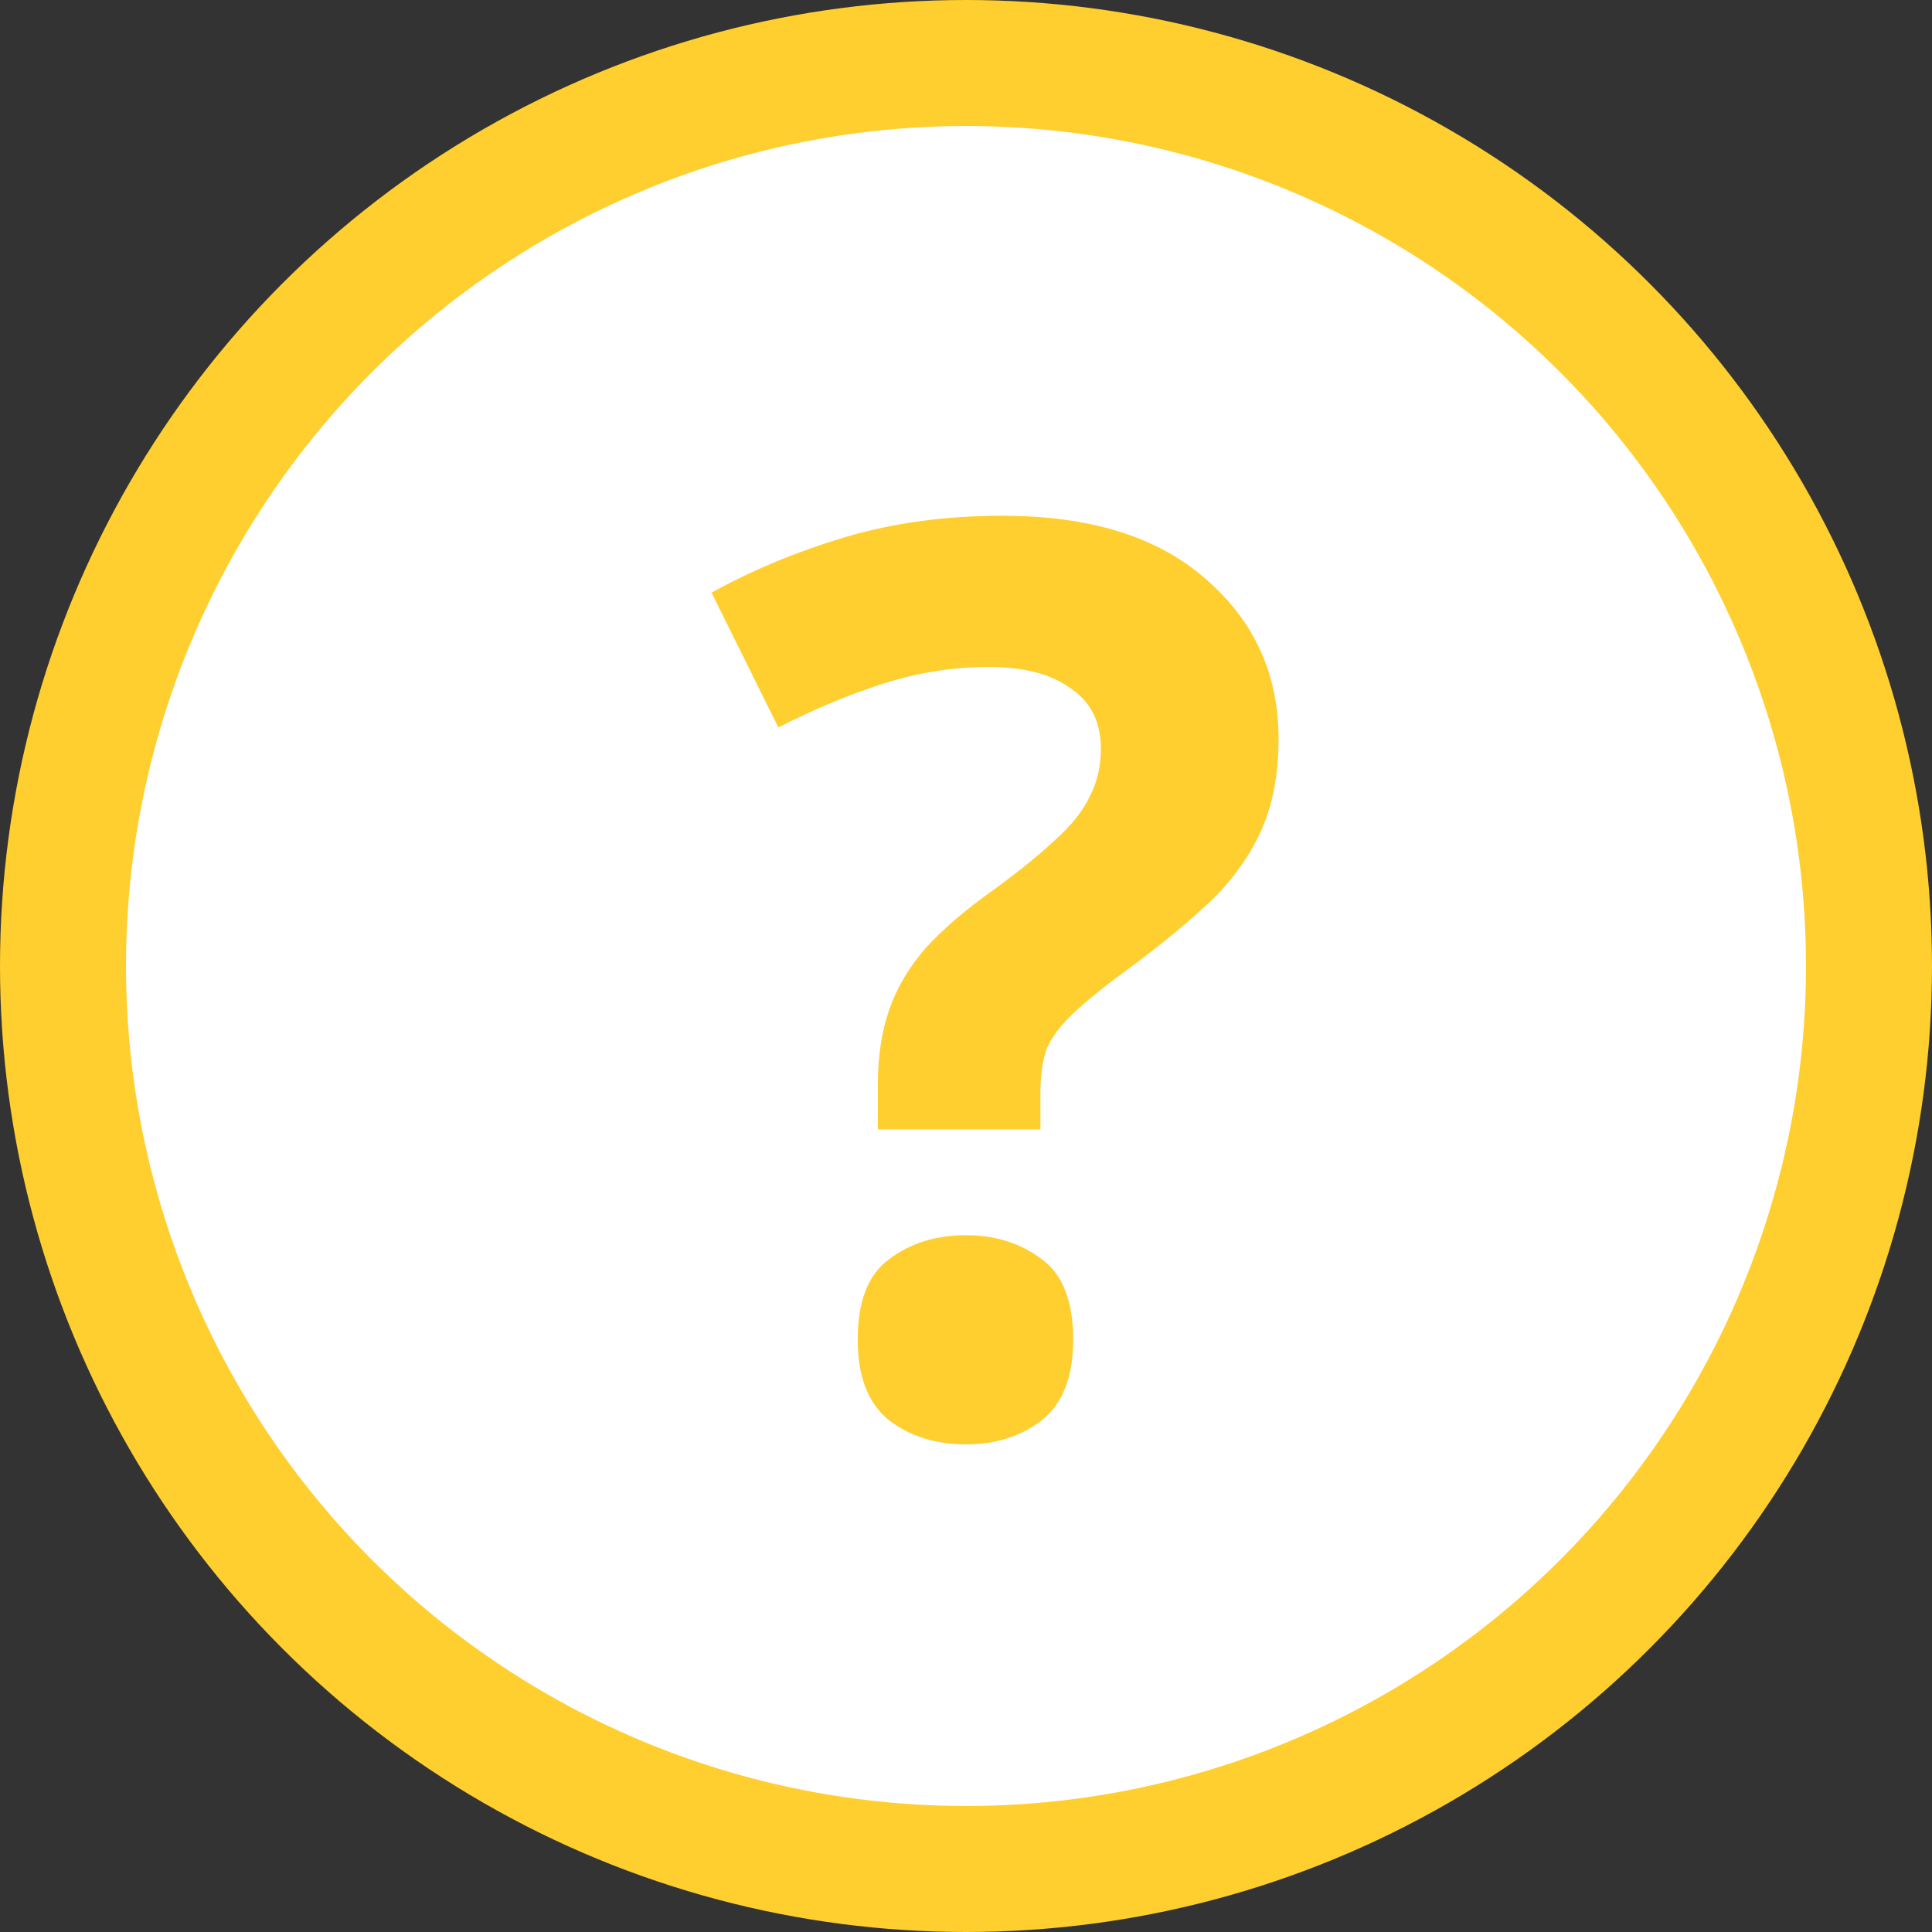
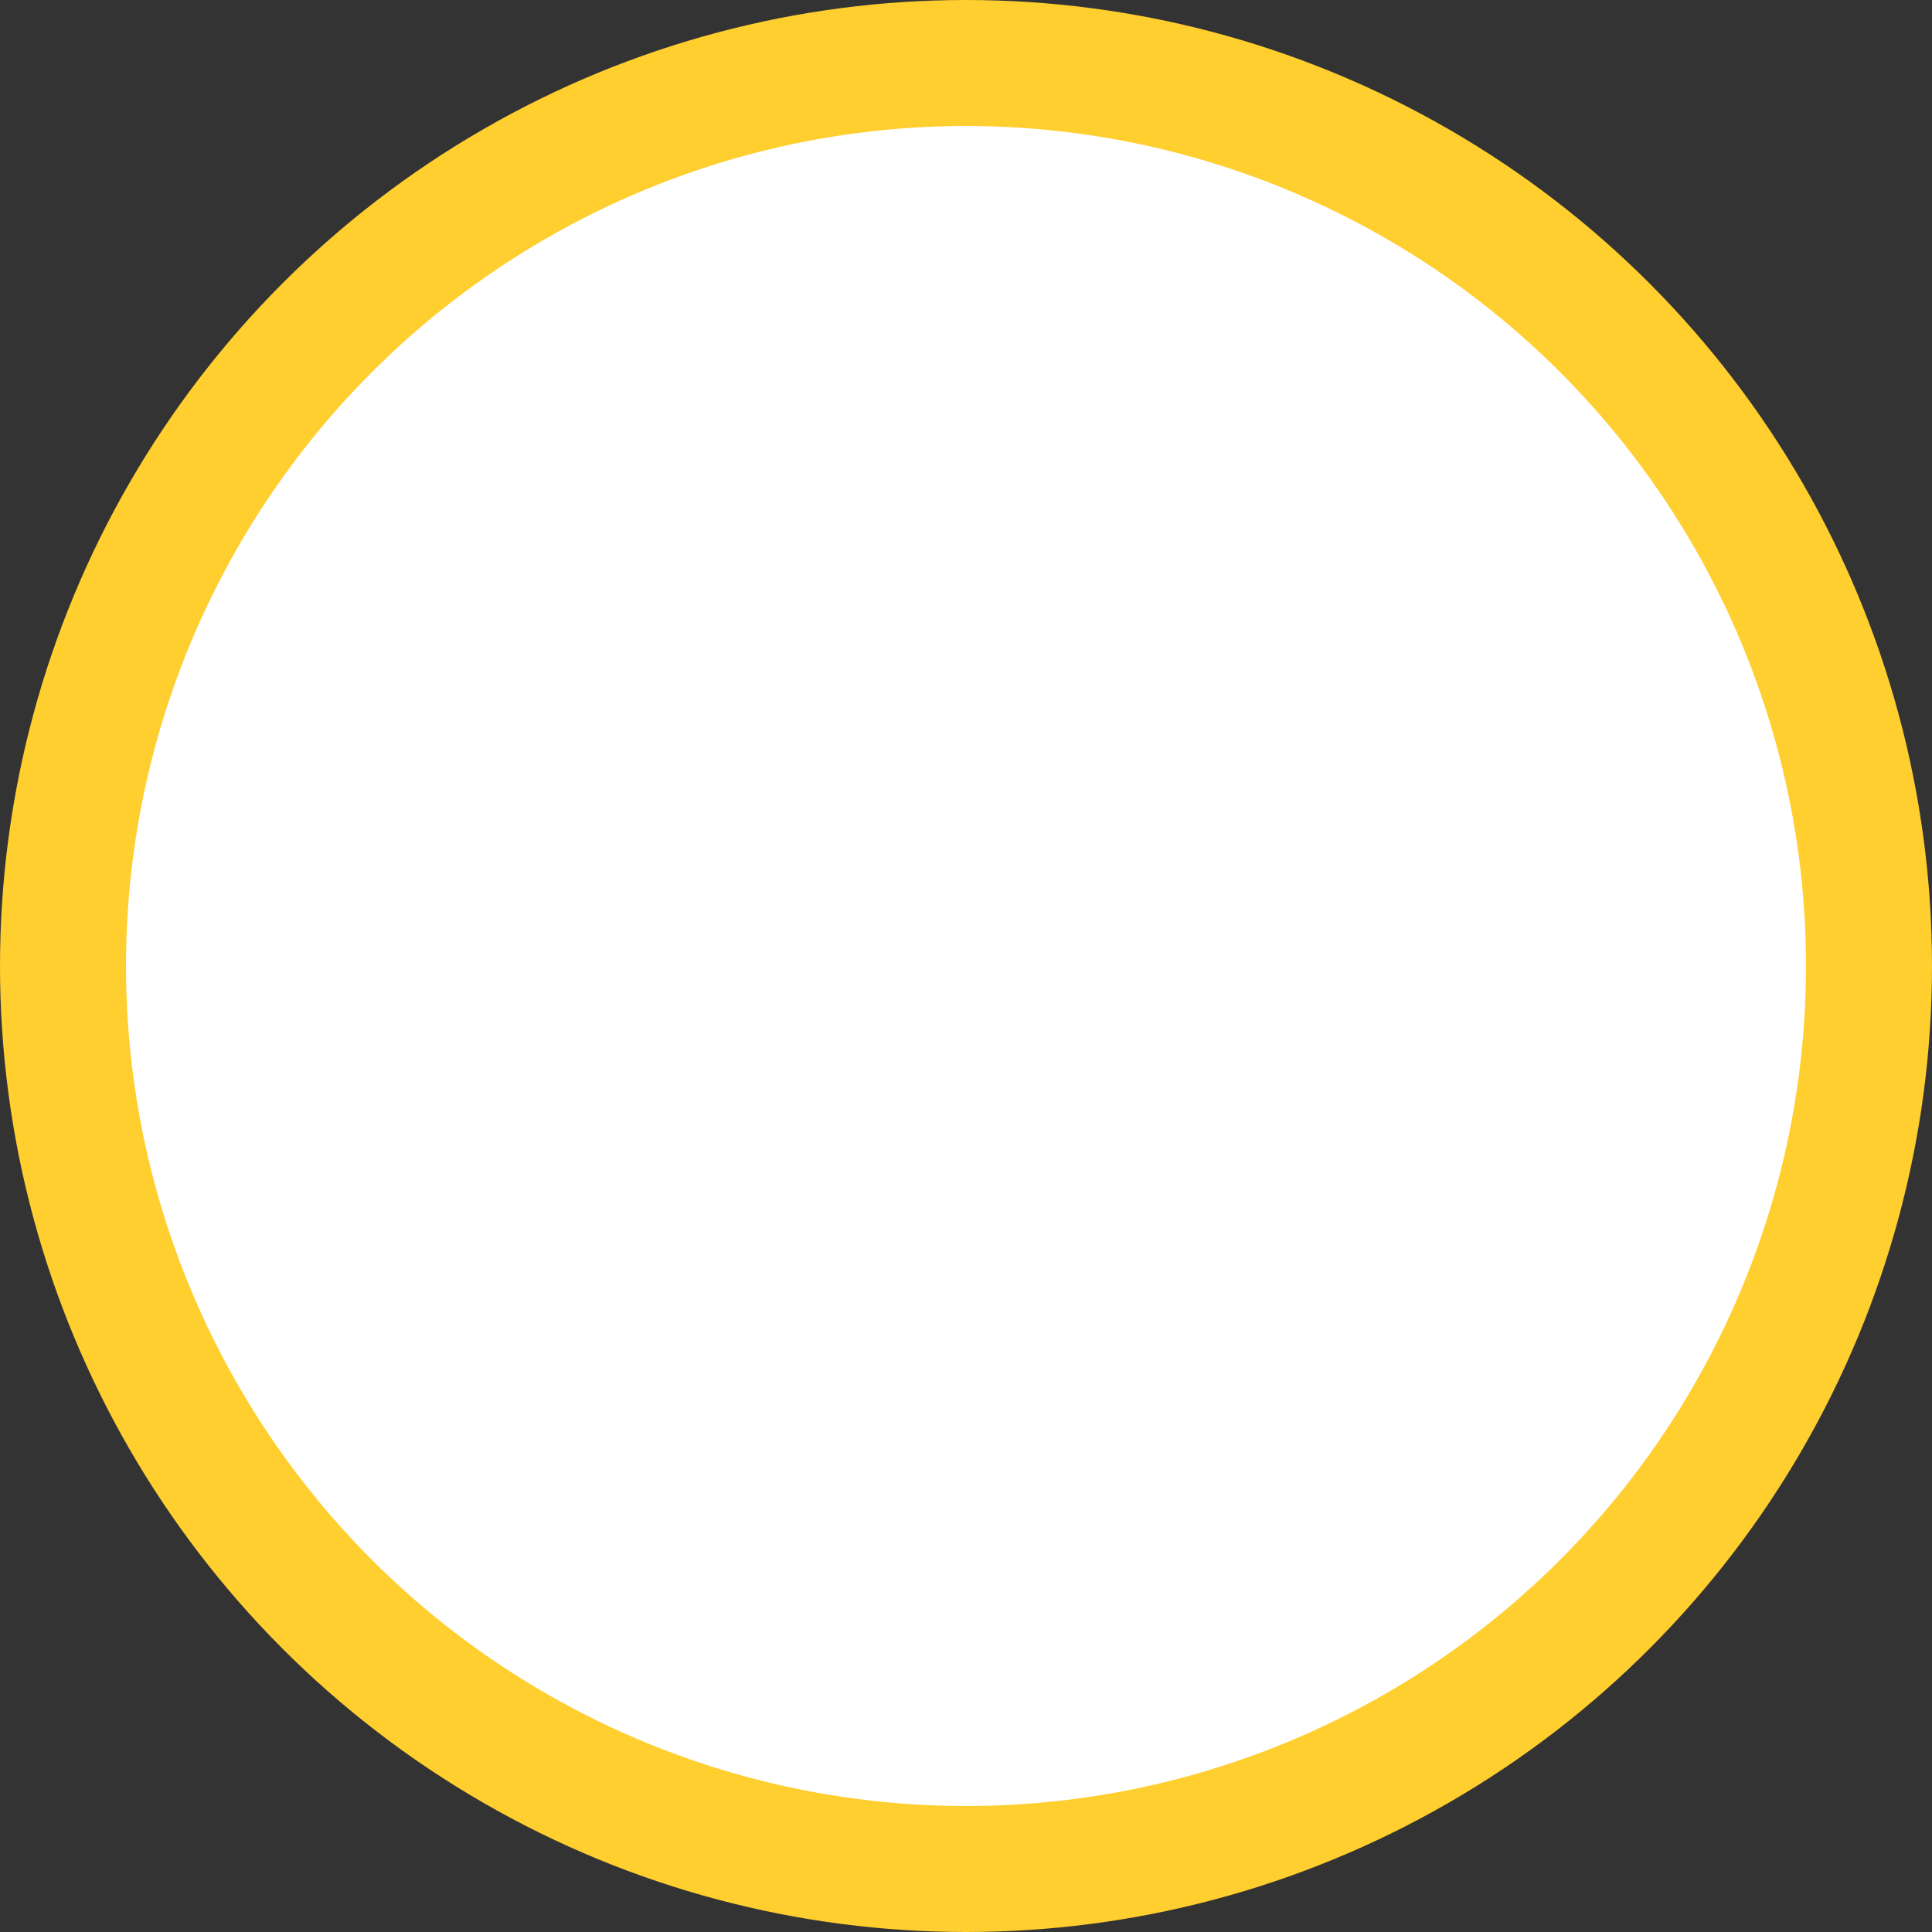
<svg xmlns="http://www.w3.org/2000/svg" width="23" height="23" viewBox="0 0 23 23" fill="none">
  <rect x="0" y="0" width="23" height="23" fill="#333333" stroke="none" />
  <circle cx="11.5" cy="11.5" r="10.75" fill="white" stroke="#FFCE2F" stroke-width="1.5" />
-   <path d="M10.451 12.905C10.451 12.575 10.496 12.28 10.586 12.02C10.676 11.76 10.821 11.515 11.021 11.285C11.231 11.055 11.506 10.82 11.846 10.58C12.146 10.36 12.386 10.165 12.566 9.995C12.756 9.825 12.891 9.655 12.971 9.485C13.061 9.315 13.106 9.125 13.106 8.915C13.106 8.595 12.986 8.355 12.746 8.195C12.516 8.025 12.191 7.94 11.771 7.94C11.351 7.94 10.936 8.005 10.526 8.135C10.116 8.265 9.696 8.44 9.266 8.66L8.471 7.055C8.961 6.785 9.491 6.565 10.061 6.395C10.631 6.225 11.256 6.14 11.936 6.14C12.976 6.14 13.781 6.39 14.351 6.89C14.931 7.39 15.221 8.025 15.221 8.795C15.221 9.205 15.156 9.56 15.026 9.86C14.896 10.16 14.701 10.44 14.441 10.7C14.181 10.95 13.856 11.22 13.466 11.51C13.176 11.72 12.951 11.9 12.791 12.05C12.631 12.2 12.521 12.345 12.461 12.485C12.411 12.625 12.386 12.8 12.386 13.01V13.445H10.451V12.905ZM10.211 15.95C10.211 15.49 10.336 15.17 10.586 14.99C10.836 14.8 11.141 14.705 11.501 14.705C11.851 14.705 12.151 14.8 12.401 14.99C12.651 15.17 12.776 15.49 12.776 15.95C12.776 16.39 12.651 16.71 12.401 16.91C12.151 17.1 11.851 17.195 11.501 17.195C11.141 17.195 10.836 17.1 10.586 16.91C10.336 16.71 10.211 16.39 10.211 15.95Z" fill="#FFCE2F" />
</svg>